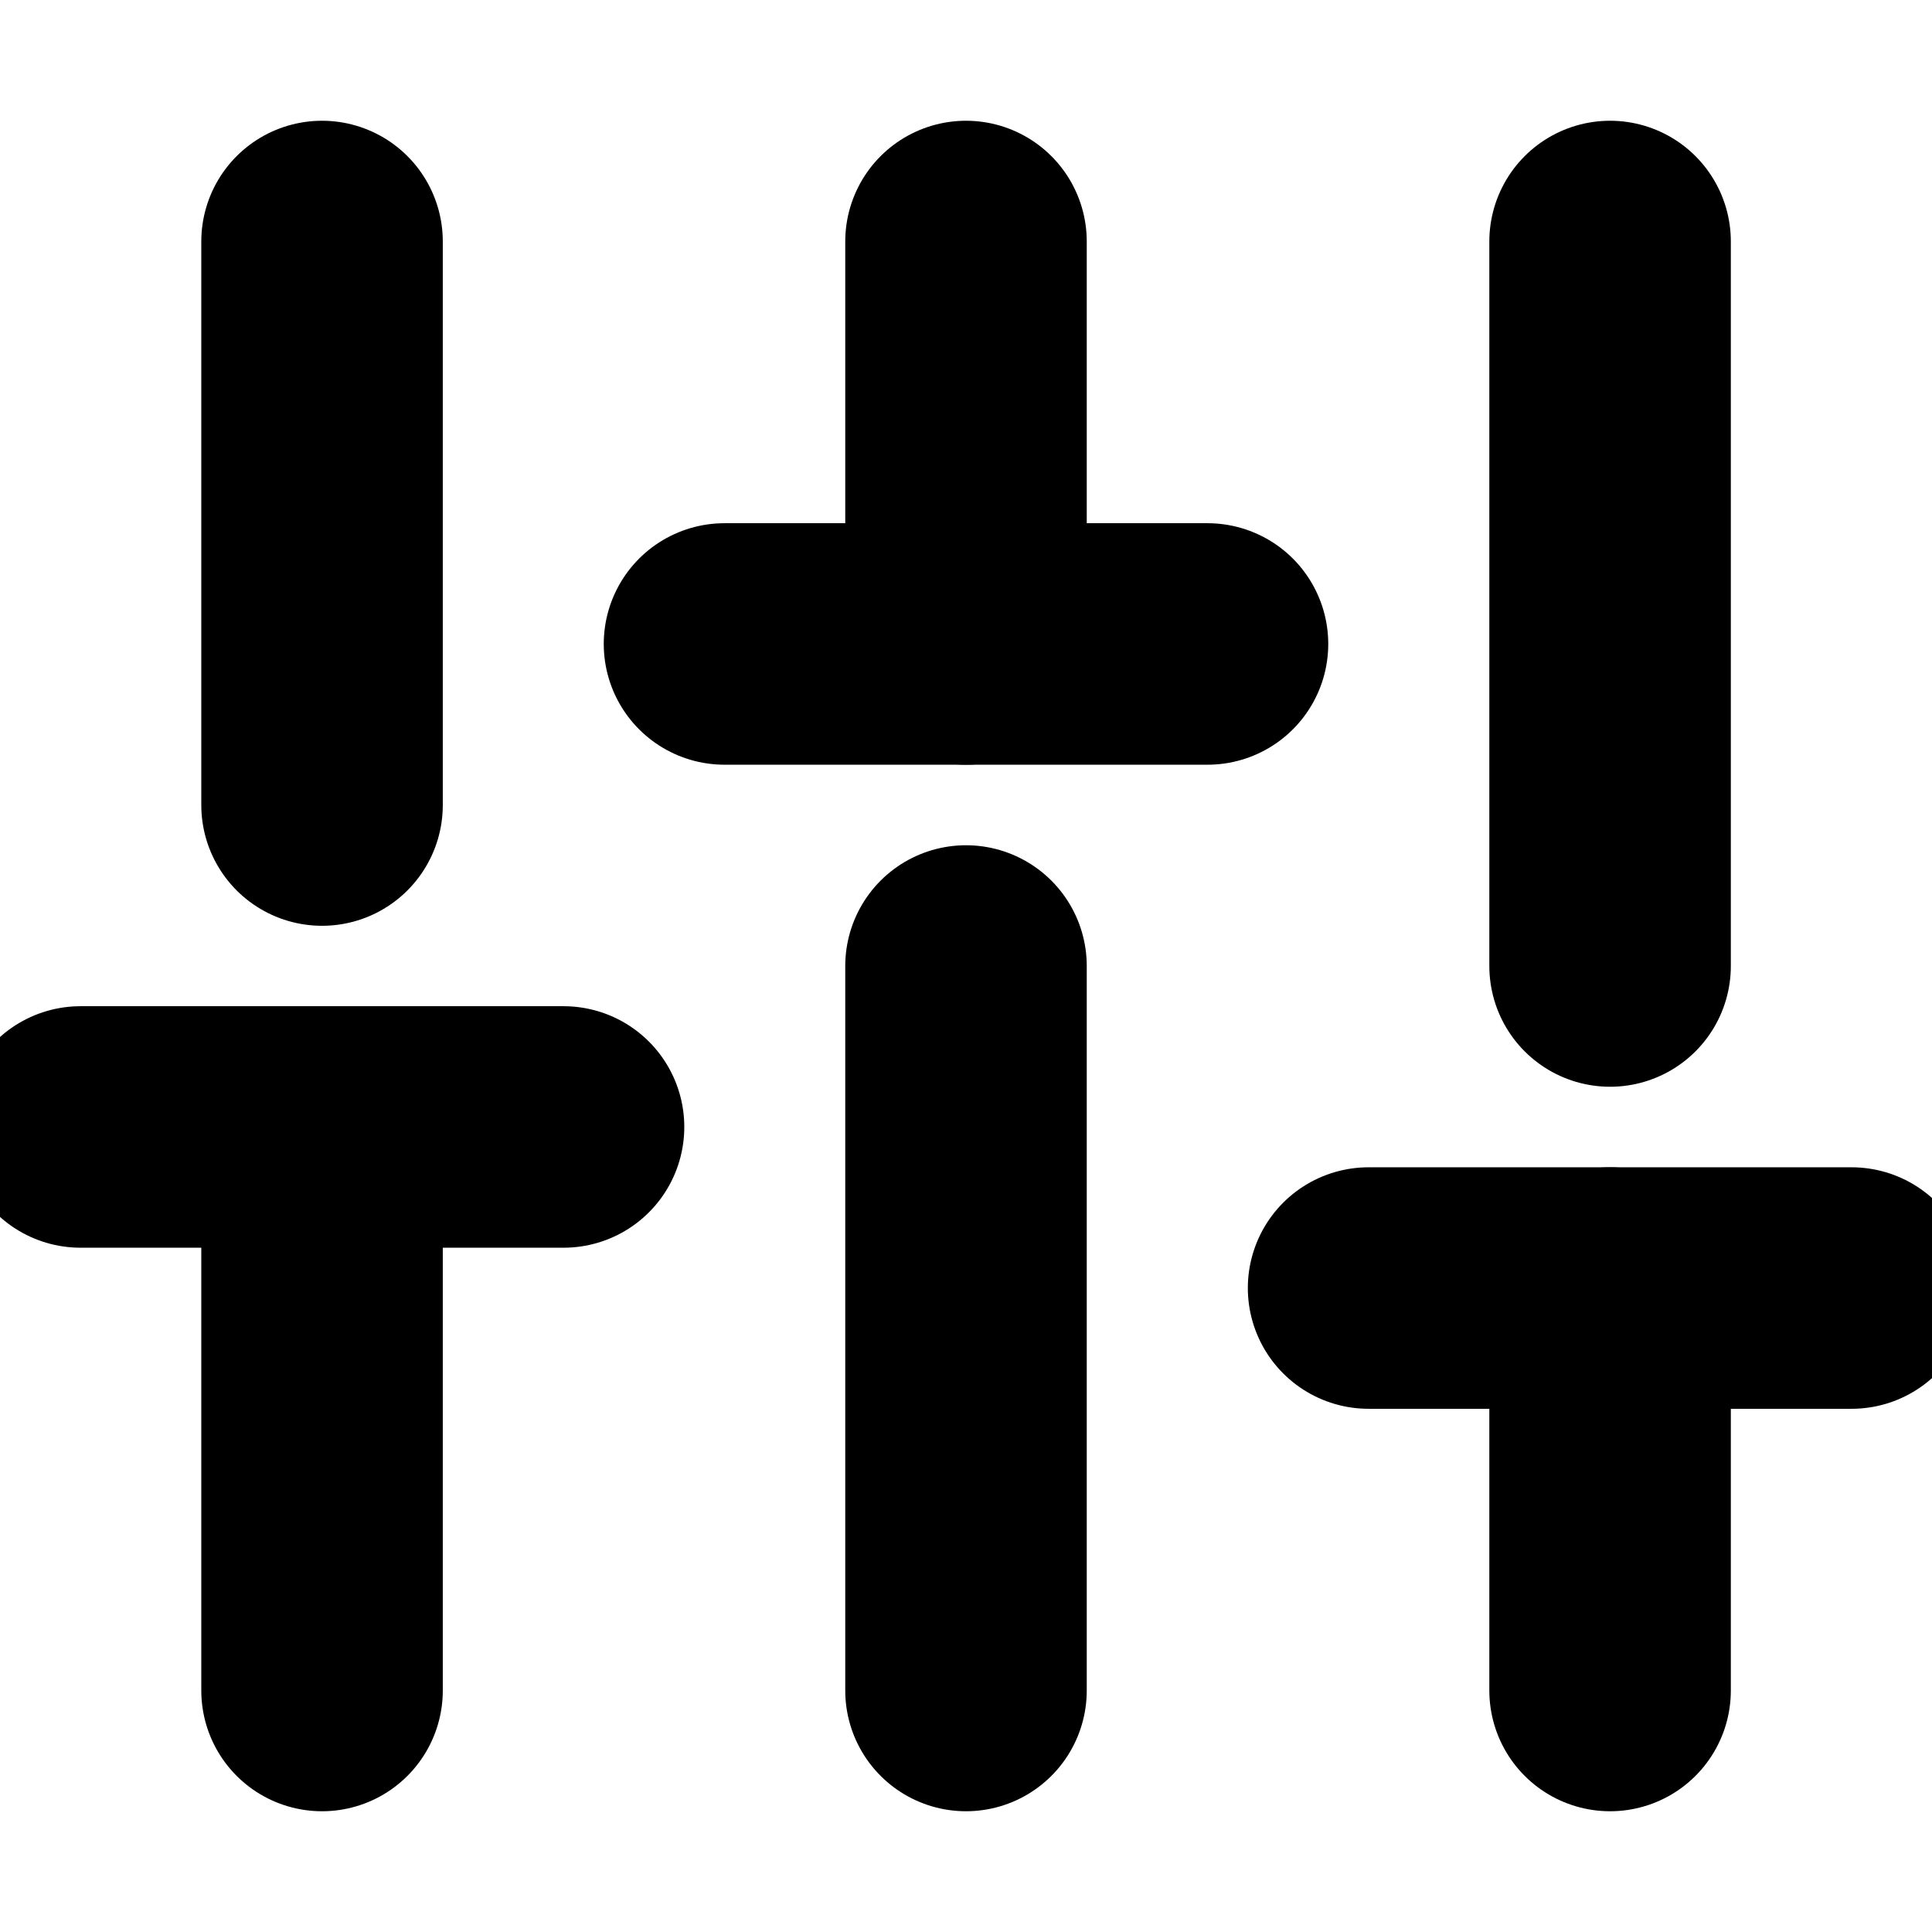
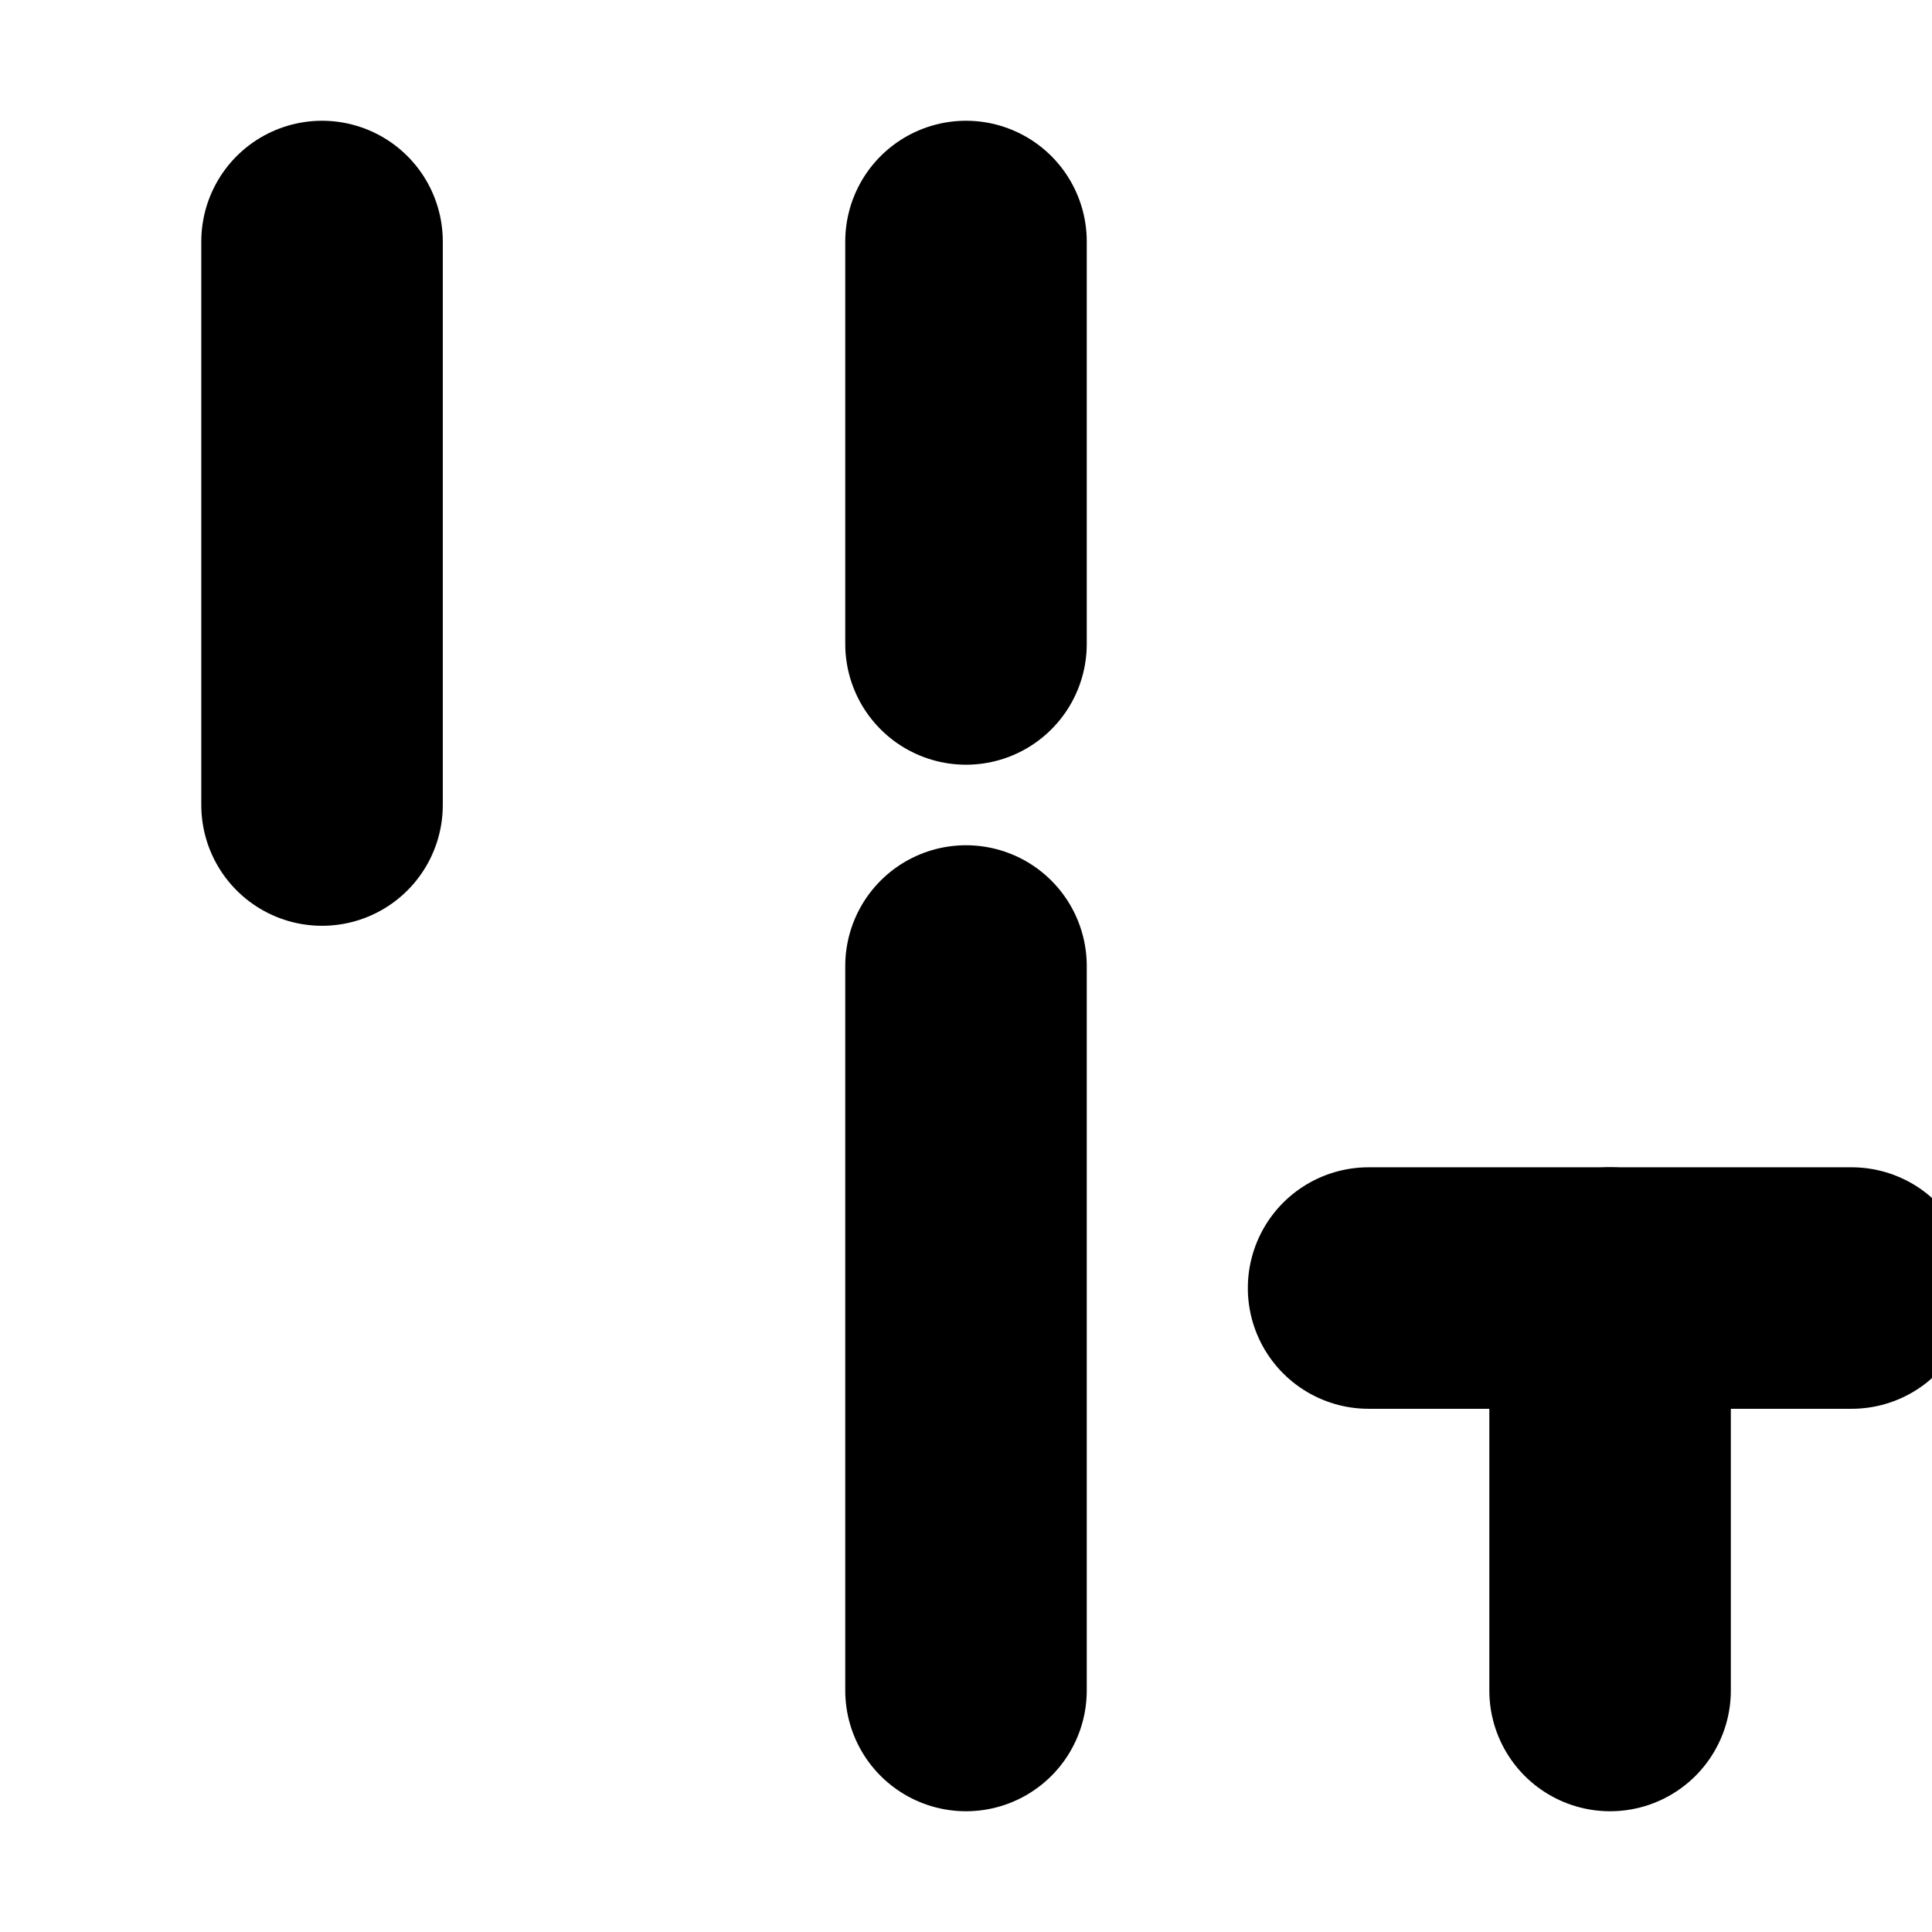
<svg xmlns="http://www.w3.org/2000/svg" width="16" height="16" viewBox="0 0 16 16" fill="none">
  <g clip-path="url(#clip0)">
-     <path d="M2.667 14V9.333" stroke="black" stroke-width="2" stroke-linecap="round" stroke-linejoin="round" />
    <path d="M2.667 6.667V2" stroke="black" stroke-width="2" stroke-linecap="round" stroke-linejoin="round" />
    <path d="M8 14V8" stroke="black" stroke-width="2" stroke-linecap="round" stroke-linejoin="round" />
    <path d="M8 5.333V2" stroke="black" stroke-width="2" stroke-linecap="round" stroke-linejoin="round" />
    <path d="M13.334 14V10.667" stroke="black" stroke-width="2" stroke-linecap="round" stroke-linejoin="round" />
-     <path d="M13.334 8V2" stroke="black" stroke-width="2" stroke-linecap="round" stroke-linejoin="round" />
-     <path d="M0.667 9.333H4.667" stroke="black" stroke-width="2" stroke-linecap="round" stroke-linejoin="round" />
-     <path d="M6 5.333H10" stroke="black" stroke-width="2" stroke-linecap="round" stroke-linejoin="round" />
    <path d="M11.334 10.667H15.334" stroke="black" stroke-width="2" stroke-linecap="round" stroke-linejoin="round" />
  </g>
  <defs>
    <clipPath id="clip0">
      <rect width="16" height="16" fill="white" />
    </clipPath>
  </defs>
</svg>